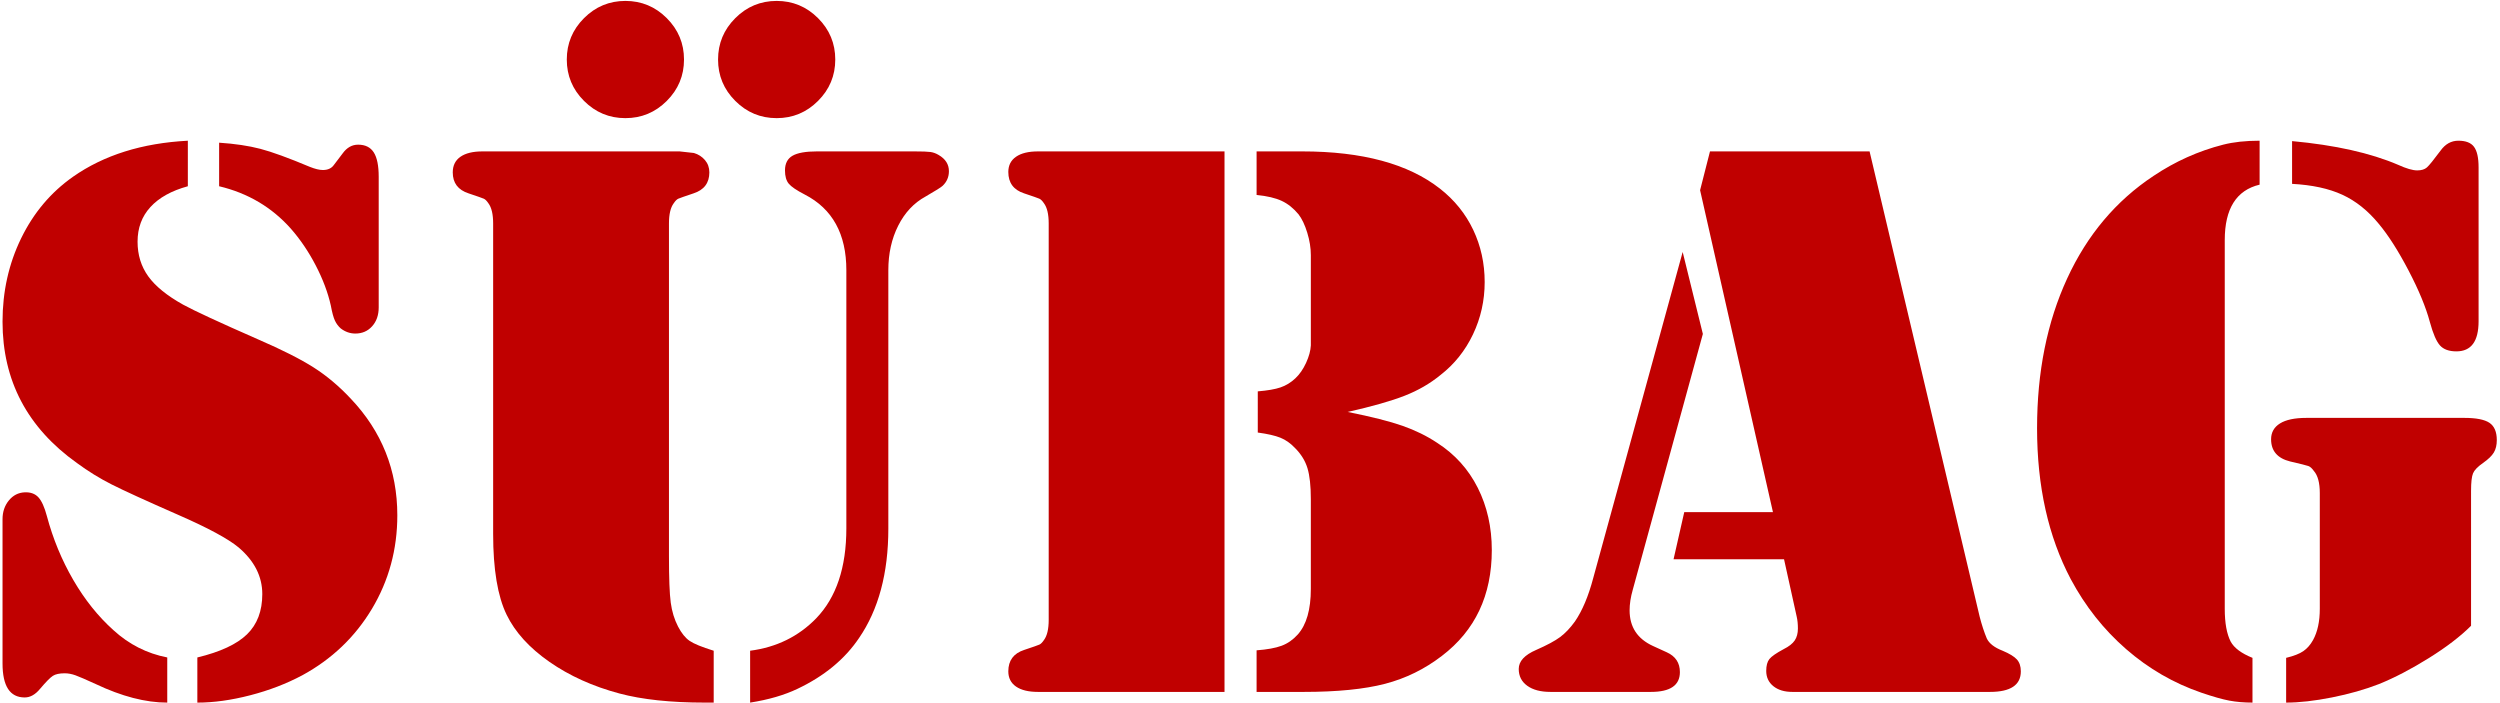
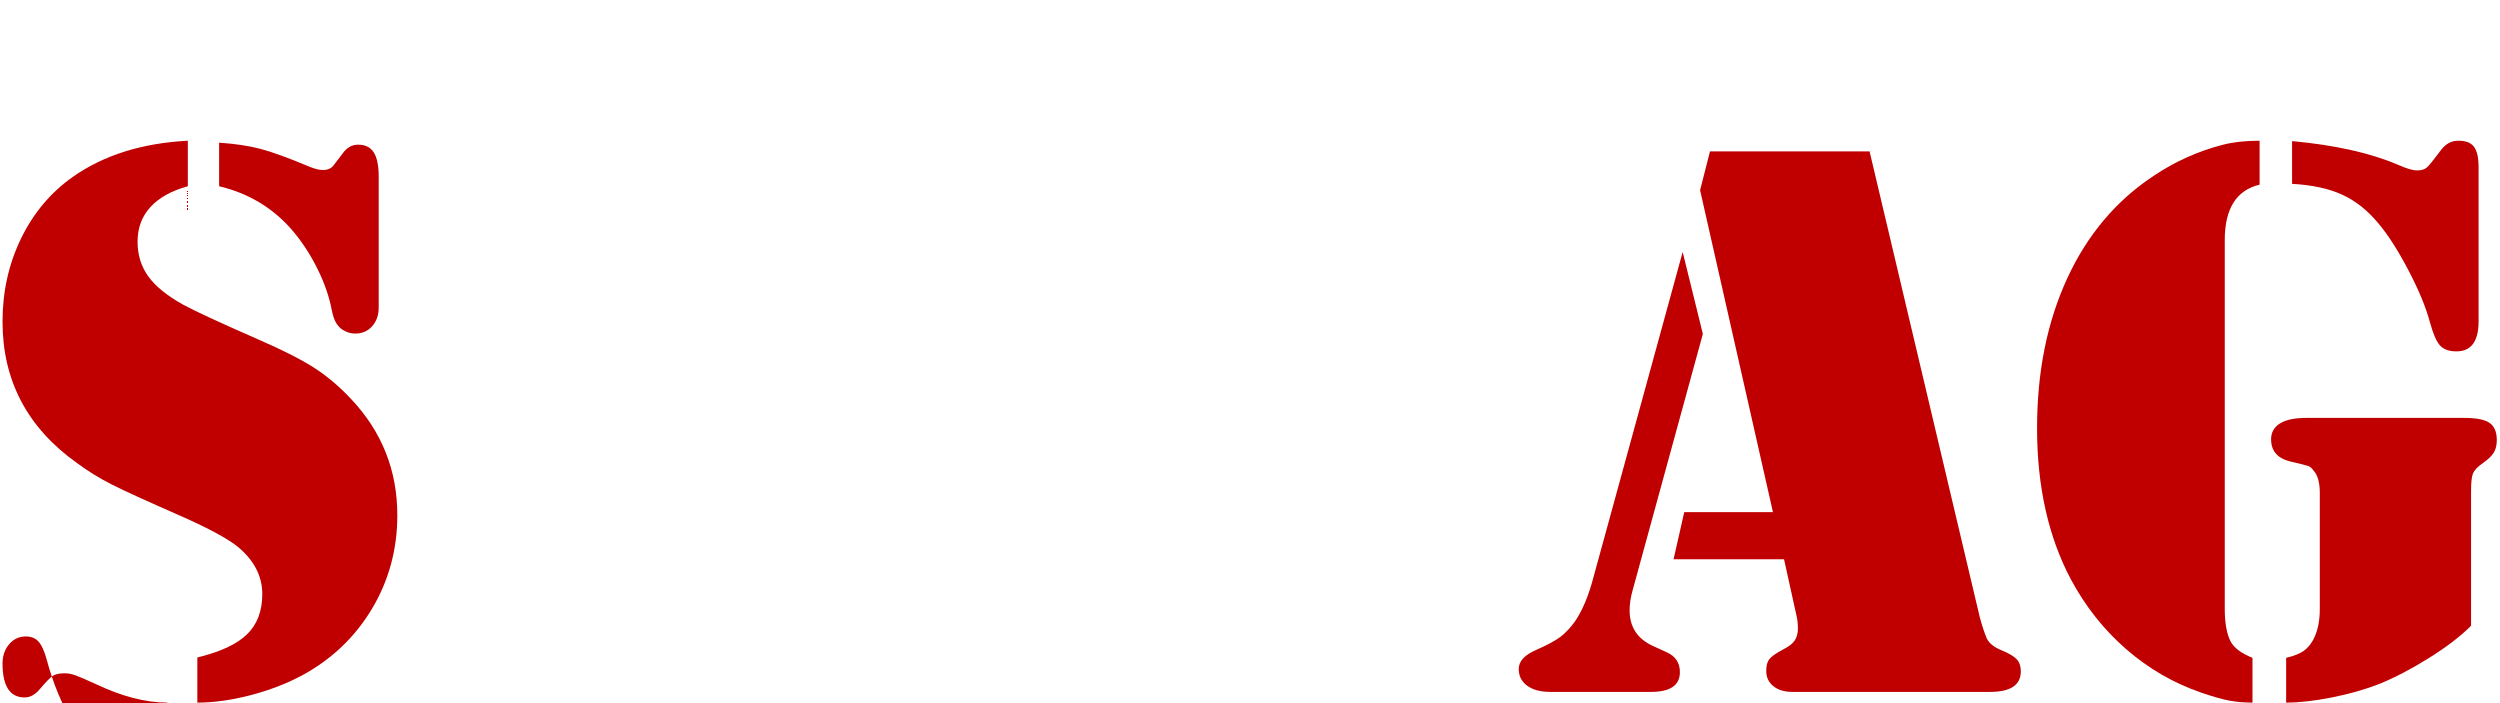
<svg xmlns="http://www.w3.org/2000/svg" viewBox="0 0 960 270" width="960px" height="270px">
  <defs>
    <clipPath id="clipPath18" clipPathUnits="userSpaceOnUse">
      <path id="path16" d="M 0,350 H 776 V 0 H 0 Z" />
    </clipPath>
  </defs>
  <g transform="matrix(1.333, 0, 0, -1.333, -37.855, 442.837)" id="g10">
    <g id="g12">
      <g clip-path="url(#clipPath18)" id="g14">
        <g transform="translate(91.523,278.56)" id="g232">
-           <path id="path234" style="fill:#c00000;fill-opacity:1;fill-rule:nonzero;stroke:none" d="m 0,0 v 12.547 c 4.563,-0.304 8.517,-0.895 11.863,-1.768 3.346,-0.876 8.1,-2.606 14.259,-5.191 1.521,-0.609 2.775,-0.913 3.766,-0.913 1.442,0 2.509,0.496 3.194,1.485 l 2.509,3.306 c 1.214,1.673 2.698,2.509 4.447,2.509 2.054,0 3.555,-0.74 4.507,-2.222 0.949,-1.484 1.425,-3.822 1.425,-7.015 v -37.645 c 0,-2.205 -0.625,-4.01 -1.882,-5.419 -1.256,-1.408 -2.872,-2.109 -4.847,-2.109 -1.523,0 -2.929,0.493 -4.221,1.484 -0.685,0.606 -1.237,1.349 -1.654,2.222 -0.419,0.873 -0.819,2.341 -1.197,4.394 -0.839,3.723 -2.281,7.565 -4.337,11.519 -2.053,3.954 -4.447,7.492 -7.185,10.61 C 15.172,-6.047 8.289,-1.98 0,0 m -14.944,-135.744 v -13.006 c -6.236,0 -13.116,1.789 -20.644,5.363 -2.817,1.292 -4.755,2.129 -5.819,2.509 -1.065,0.38 -2.093,0.572 -3.081,0.572 -1.521,0 -2.662,-0.248 -3.422,-0.744 -0.761,-0.495 -1.977,-1.729 -3.65,-3.706 -1.369,-1.673 -2.851,-2.51 -4.448,-2.51 -4.261,0 -6.387,3.27 -6.387,9.81 v 41.523 c 0,2.126 0.605,3.934 1.825,5.419 1.214,1.481 2.737,2.261 4.562,2.337 1.671,0.073 2.983,-0.4 3.935,-1.425 0.949,-1.028 1.769,-2.836 2.453,-5.419 1.749,-6.542 4.278,-12.662 7.585,-18.366 3.309,-5.703 7.168,-10.533 11.578,-14.487 4.487,-4.107 9.658,-6.729 15.513,-7.87 m 5.931,148.86 V 0 c -4.714,-1.296 -8.308,-3.292 -10.778,-5.991 -2.473,-2.698 -3.706,-6.027 -3.706,-9.981 0,-3.802 1.025,-7.128 3.078,-9.979 2.053,-2.853 5.399,-5.573 10.038,-8.156 3.193,-1.752 10.418,-5.098 21.675,-10.038 6.844,-2.968 12.147,-5.647 15.913,-8.043 3.762,-2.394 7.317,-5.38 10.666,-8.954 8.97,-9.432 13.459,-20.647 13.459,-33.651 0,-9.809 -2.436,-18.785 -7.3,-26.922 -4.87,-8.137 -11.561,-14.524 -20.078,-19.163 -4.563,-2.433 -9.562,-4.354 -15.001,-5.759 -5.435,-1.409 -10.513,-2.113 -15.228,-2.113 v 13.006 c 6.619,1.597 11.39,3.82 14.316,6.673 2.929,2.853 4.394,6.711 4.394,11.578 0,5.095 -2.282,9.581 -6.844,13.46 -3.045,2.509 -8.824,5.627 -17.341,9.353 -9.354,4.106 -15.761,7.033 -19.219,8.784 -3.462,1.749 -6.788,3.803 -9.982,6.16 -14.299,10.19 -21.444,23.765 -21.444,40.723 0,8.669 1.785,16.673 5.359,24.013 3.574,7.337 8.557,13.248 14.944,17.738 8.898,6.232 19.924,9.694 33.079,10.378" />
+           <path id="path234" style="fill:#c00000;fill-opacity:1;fill-rule:nonzero;stroke:none" d="m 0,0 v 12.547 c 4.563,-0.304 8.517,-0.895 11.863,-1.768 3.346,-0.876 8.1,-2.606 14.259,-5.191 1.521,-0.609 2.775,-0.913 3.766,-0.913 1.442,0 2.509,0.496 3.194,1.485 l 2.509,3.306 c 1.214,1.673 2.698,2.509 4.447,2.509 2.054,0 3.555,-0.74 4.507,-2.222 0.949,-1.484 1.425,-3.822 1.425,-7.015 v -37.645 c 0,-2.205 -0.625,-4.01 -1.882,-5.419 -1.256,-1.408 -2.872,-2.109 -4.847,-2.109 -1.523,0 -2.929,0.493 -4.221,1.484 -0.685,0.606 -1.237,1.349 -1.654,2.222 -0.419,0.873 -0.819,2.341 -1.197,4.394 -0.839,3.723 -2.281,7.565 -4.337,11.519 -2.053,3.954 -4.447,7.492 -7.185,10.61 C 15.172,-6.047 8.289,-1.98 0,0 m -14.944,-135.744 v -13.006 c -6.236,0 -13.116,1.789 -20.644,5.363 -2.817,1.292 -4.755,2.129 -5.819,2.509 -1.065,0.38 -2.093,0.572 -3.081,0.572 -1.521,0 -2.662,-0.248 -3.422,-0.744 -0.761,-0.495 -1.977,-1.729 -3.65,-3.706 -1.369,-1.673 -2.851,-2.51 -4.448,-2.51 -4.261,0 -6.387,3.27 -6.387,9.81 c 0,2.126 0.605,3.934 1.825,5.419 1.214,1.481 2.737,2.261 4.562,2.337 1.671,0.073 2.983,-0.4 3.935,-1.425 0.949,-1.028 1.769,-2.836 2.453,-5.419 1.749,-6.542 4.278,-12.662 7.585,-18.366 3.309,-5.703 7.168,-10.533 11.578,-14.487 4.487,-4.107 9.658,-6.729 15.513,-7.87 m 5.931,148.86 V 0 c -4.714,-1.296 -8.308,-3.292 -10.778,-5.991 -2.473,-2.698 -3.706,-6.027 -3.706,-9.981 0,-3.802 1.025,-7.128 3.078,-9.979 2.053,-2.853 5.399,-5.573 10.038,-8.156 3.193,-1.752 10.418,-5.098 21.675,-10.038 6.844,-2.968 12.147,-5.647 15.913,-8.043 3.762,-2.394 7.317,-5.38 10.666,-8.954 8.97,-9.432 13.459,-20.647 13.459,-33.651 0,-9.809 -2.436,-18.785 -7.3,-26.922 -4.87,-8.137 -11.561,-14.524 -20.078,-19.163 -4.563,-2.433 -9.562,-4.354 -15.001,-5.759 -5.435,-1.409 -10.513,-2.113 -15.228,-2.113 v 13.006 c 6.619,1.597 11.39,3.82 14.316,6.673 2.929,2.853 4.394,6.711 4.394,11.578 0,5.095 -2.282,9.581 -6.844,13.46 -3.045,2.509 -8.824,5.627 -17.341,9.353 -9.354,4.106 -15.761,7.033 -19.219,8.784 -3.462,1.749 -6.788,3.803 -9.982,6.16 -14.299,10.19 -21.444,23.765 -21.444,40.723 0,8.669 1.785,16.673 5.359,24.013 3.574,7.337 8.557,13.248 14.944,17.738 8.898,6.232 19.924,9.694 33.079,10.378" />
        </g>
        <g transform="translate(244.489,129.81)" id="g236">
-           <path id="path238" style="fill:#c00000;fill-opacity:1;fill-rule:nonzero;stroke:none" d="m 0,0 v 14.944 c 7.604,0.989 13.955,4.106 19.05,9.353 5.78,6.008 8.669,14.64 8.669,25.895 v 74.373 c 0,10.418 -3.991,17.682 -11.975,21.788 -2.36,1.217 -3.898,2.262 -4.622,3.138 -0.724,0.873 -1.081,2.149 -1.081,3.821 0,1.978 0.721,3.383 2.165,4.219 1.445,0.837 3.803,1.257 7.072,1.257 h 27.948 c 2.357,0 3.934,-0.057 4.734,-0.172 0.797,-0.113 1.578,-0.4 2.338,-0.856 1.977,-1.141 2.966,-2.699 2.966,-4.676 0,-1.673 -0.609,-3.081 -1.825,-4.221 -0.381,-0.381 -2.014,-1.409 -4.904,-3.079 -3.348,-1.825 -5.971,-4.622 -7.872,-8.384 -1.901,-3.766 -2.85,-8.044 -2.85,-12.835 V 50.079 C 39.813,37.304 36.997,26.807 31.369,18.594 27.263,12.511 21.371,7.644 13.691,3.994 9.886,2.169 5.323,0.839 0,0 m 7.644,202.135 c 4.638,0 8.612,-1.656 11.919,-4.962 3.309,-3.31 4.962,-7.284 4.962,-11.922 0,-4.639 -1.653,-8.613 -4.962,-11.919 -3.307,-3.31 -7.281,-4.963 -11.919,-4.963 -4.639,0 -8.613,1.653 -11.919,4.963 -3.31,3.306 -4.963,7.28 -4.963,11.919 0,4.638 1.653,8.612 4.963,11.922 3.306,3.306 7.28,4.962 11.919,4.962 m -43.576,0 c 4.639,0 8.613,-1.656 11.922,-4.962 3.306,-3.31 4.962,-7.284 4.962,-11.922 0,-4.639 -1.656,-8.613 -4.962,-11.919 -3.309,-3.31 -7.283,-4.963 -11.922,-4.963 -4.639,0 -8.613,1.653 -11.919,4.963 -3.309,3.306 -4.963,7.28 -4.963,11.919 0,4.638 1.654,8.612 4.963,11.922 3.306,3.306 7.28,4.962 11.919,4.962 M -74.03,48.595 v 89.433 c 0,2.658 -0.456,4.599 -1.369,5.816 -0.456,0.684 -0.895,1.121 -1.312,1.312 -0.42,0.189 -1.882,0.701 -4.391,1.541 -3.045,0.985 -4.563,3.002 -4.563,6.044 0,1.977 0.741,3.481 2.223,4.506 1.484,1.028 3.593,1.541 6.331,1.541 h 2.966 50.876 2.965 l 4.107,-0.457 c 1.292,-0.383 2.357,-1.067 3.194,-2.053 0.836,-0.988 1.256,-2.168 1.256,-3.537 0,-3.042 -1.524,-5.059 -4.563,-6.044 -2.509,-0.84 -3.977,-1.352 -4.394,-1.541 -0.416,-0.191 -0.853,-0.628 -1.309,-1.312 -0.913,-1.217 -1.369,-3.158 -1.369,-5.816 V 42.323 c 0,-6.467 0.169,-10.973 0.513,-13.519 0.34,-2.549 1.044,-4.847 2.109,-6.901 0.989,-1.901 2.09,-3.269 3.309,-4.106 1.214,-0.839 3.535,-1.788 6.957,-2.853 V 0 h -2.509 c -9.886,0 -18.099,0.876 -24.639,2.625 -7.683,2.053 -14.411,5.095 -20.191,9.125 -5.779,4.03 -9.885,8.556 -12.319,13.575 -2.585,5.321 -3.878,13.08 -3.878,23.27" />
-         </g>
+           </g>
        <g transform="translate(416.623,213.54)" id="g240">
-           <path id="path242" style="fill:#c00000;fill-opacity:1;fill-rule:nonzero;stroke:none" d="m 0,0 c 6.844,-1.369 12.111,-2.701 15.8,-3.994 3.687,-1.292 7.013,-2.929 9.982,-4.903 5.092,-3.273 8.99,-7.588 11.691,-12.947 2.698,-5.363 4.05,-11.35 4.05,-17.966 0,-13.007 -4.791,-23.157 -14.373,-30.457 -4.945,-3.805 -10.401,-6.486 -16.369,-8.044 -5.971,-1.557 -13.786,-2.338 -23.444,-2.338 h -13.572 v 11.979 c 3.039,0.228 5.436,0.664 7.185,1.309 1.749,0.648 3.309,1.73 4.678,3.253 2.509,2.811 3.763,7.185 3.763,13.116 v 25.895 c 0,3.802 -0.324,6.768 -0.969,8.897 -0.648,2.129 -1.845,4.07 -3.594,5.819 -1.293,1.368 -2.698,2.357 -4.219,2.965 -1.524,0.609 -3.69,1.102 -6.503,1.485 V 5.931 c 2.813,0.229 4.999,0.609 6.559,1.141 1.558,0.53 2.983,1.405 4.278,2.622 1.214,1.141 2.242,2.625 3.079,4.45 0.836,1.825 1.292,3.498 1.369,5.019 v 6.275 19.732 c 0,2.053 -0.341,4.202 -1.026,6.447 -0.684,2.242 -1.521,4.01 -2.509,5.303 -1.445,1.749 -3.062,3.042 -4.847,3.878 -1.789,0.837 -4.205,1.406 -7.244,1.713 v 12.547 h 13.116 c 17.341,0 30.572,-3.577 39.698,-10.722 4.182,-3.273 7.376,-7.227 9.581,-11.863 2.205,-4.642 3.309,-9.66 3.309,-15.06 0,-5.323 -1.123,-10.341 -3.365,-15.056 -2.245,-4.715 -5.382,-8.633 -9.41,-11.75 C 23.726,8.173 20.304,6.196 16.425,4.675 12.547,3.154 7.072,1.597 0,0 M -35.476,75.058 V -80.649 h -50.76 -2.966 c -2.738,0 -4.85,0.513 -6.331,1.541 -1.485,1.025 -2.225,2.49 -2.225,4.391 0,3.118 1.521,5.171 4.562,6.159 2.51,0.837 3.974,1.349 4.394,1.541 0.417,0.189 0.853,0.628 1.31,1.312 0.912,1.214 1.368,3.155 1.368,5.816 V 54.298 c 0,2.659 -0.456,4.599 -1.368,5.816 -0.457,0.684 -0.893,1.121 -1.31,1.312 -0.42,0.189 -1.884,0.702 -4.394,1.541 -3.041,0.986 -4.562,3.039 -4.562,6.16 0,1.898 0.74,3.365 2.225,4.39 1.481,1.028 3.593,1.541 6.331,1.541 h 2.966 z" />
-         </g>
+           </g>
        <g transform="translate(520.998,288.598)" id="g244">
          <path id="path246" style="fill:#c00000;fill-opacity:1;fill-rule:nonzero;stroke:none" d="m 0,0 h 45.973 l 31.71,-134.034 c 0.608,-2.357 1.293,-4.447 2.053,-6.272 0.684,-1.445 2.205,-2.625 4.563,-3.538 1.977,-0.836 3.346,-1.673 4.106,-2.509 0.76,-0.837 1.141,-1.977 1.141,-3.422 0,-3.954 -2.966,-5.931 -8.898,-5.931 h -56.92 c -2.281,0 -4.106,0.552 -5.475,1.653 -1.369,1.101 -2.053,2.568 -2.053,4.393 0,1.519 0.301,2.659 0.913,3.422 0.605,0.758 1.974,1.71 4.106,2.851 1.518,0.76 2.583,1.597 3.194,2.509 0.608,0.913 0.912,2.053 0.912,3.422 0,1.293 -0.115,2.433 -0.343,3.422 l -3.65,16.541 h -31.826 l 3.081,13.575 h 25.551 l -20.988,92.74 z m -7.869,-28.975 5.816,-23.611 -20.191,-73.692 c -0.609,-2.129 -0.913,-4.106 -0.913,-5.931 0,-4.791 2.245,-8.213 6.732,-10.266 l 3.993,-1.825 c 2.51,-1.141 3.763,-3.042 3.763,-5.703 0,-3.802 -2.777,-5.703 -8.325,-5.703 H -45.97 c -2.813,0 -5.038,0.588 -6.672,1.768 -1.636,1.178 -2.453,2.794 -2.453,4.847 0,2.206 1.673,4.031 5.019,5.476 3.118,1.368 5.419,2.605 6.9,3.706 1.484,1.104 2.909,2.605 4.278,4.506 2.129,3.118 3.878,7.261 5.247,12.435 z" />
        </g>
        <g transform="translate(688.682,279.245)" id="g248">
          <path id="path250" style="fill:#c00000;fill-opacity:1;fill-rule:nonzero;stroke:none" d="m 0,0 v 12.319 c 12.392,-1.141 22.585,-3.422 30.57,-6.844 2.357,-1.067 4.182,-1.597 5.475,-1.597 1.216,0 2.149,0.285 2.796,0.856 0.645,0.569 1.955,2.183 3.935,4.847 1.369,1.899 3.078,2.851 5.132,2.851 2.129,0 3.633,-0.589 4.506,-1.766 0.873,-1.18 1.312,-3.138 1.312,-5.875 v -44.373 c 0,-5.782 -2.129,-8.672 -6.387,-8.672 -2.13,0 -3.707,0.572 -4.735,1.712 -1.025,1.141 -1.997,3.383 -2.909,6.732 -1.141,4.255 -3.194,9.218 -6.16,14.885 -2.965,5.663 -5.816,10.133 -8.553,13.403 -3.121,3.802 -6.619,6.596 -10.497,8.384 C 10.607,-1.352 5.776,-0.304 0,0 m 51.558,-127.303 c -3.042,-3.041 -7.092,-6.142 -12.148,-9.297 -5.058,-3.157 -9.829,-5.647 -14.316,-7.472 -4.106,-1.597 -8.652,-2.889 -13.631,-3.878 -4.982,-0.989 -9.373,-1.484 -13.175,-1.484 v 12.891 c 2.205,0.532 3.858,1.177 4.962,1.94 1.101,0.758 2.034,1.825 2.794,3.194 1.293,2.354 1.941,5.36 1.941,9.01 v 33.31 c 0,2.965 -0.572,5.095 -1.713,6.387 -0.532,0.761 -1.064,1.237 -1.597,1.425 -0.532,0.189 -2.281,0.628 -5.247,1.313 -3.65,0.912 -5.475,3.042 -5.475,6.388 0,1.977 0.856,3.498 2.566,4.562 1.712,1.065 4.239,1.597 7.587,1.597 H 7.869 49.62 c 3.422,0 5.836,-0.476 7.244,-1.425 1.405,-0.952 2.109,-2.605 2.109,-4.963 0,-1.444 -0.284,-2.641 -0.856,-3.593 -0.569,-0.952 -1.617,-1.958 -3.135,-3.022 -1.523,-1.065 -2.472,-2.054 -2.853,-2.966 -0.38,-0.913 -0.571,-2.586 -0.571,-5.019 z M -9.353,12.432 V -0.228 C -16.048,-1.825 -19.394,-7.151 -19.394,-16.2 v -106.199 c 0,-4.107 0.572,-7.261 1.712,-9.466 0.989,-1.825 3.079,-3.386 6.275,-4.678 v -12.891 c -2.436,0 -4.661,0.191 -6.674,0.571 -2.017,0.381 -4.695,1.141 -8.041,2.282 -7.985,2.737 -15.212,6.92 -21.676,12.547 -6.463,5.627 -11.786,12.359 -15.969,20.191 -6.464,12.243 -9.694,26.731 -9.694,43.46 0,16.198 2.887,30.573 8.669,43.12 5.776,12.547 14.068,22.393 24.866,29.544 6.236,4.18 12.928,7.185 20.076,9.01 2.965,0.761 6.464,1.141 10.497,1.141" />
        </g>
      </g>
    </g>
  </g>
</svg>